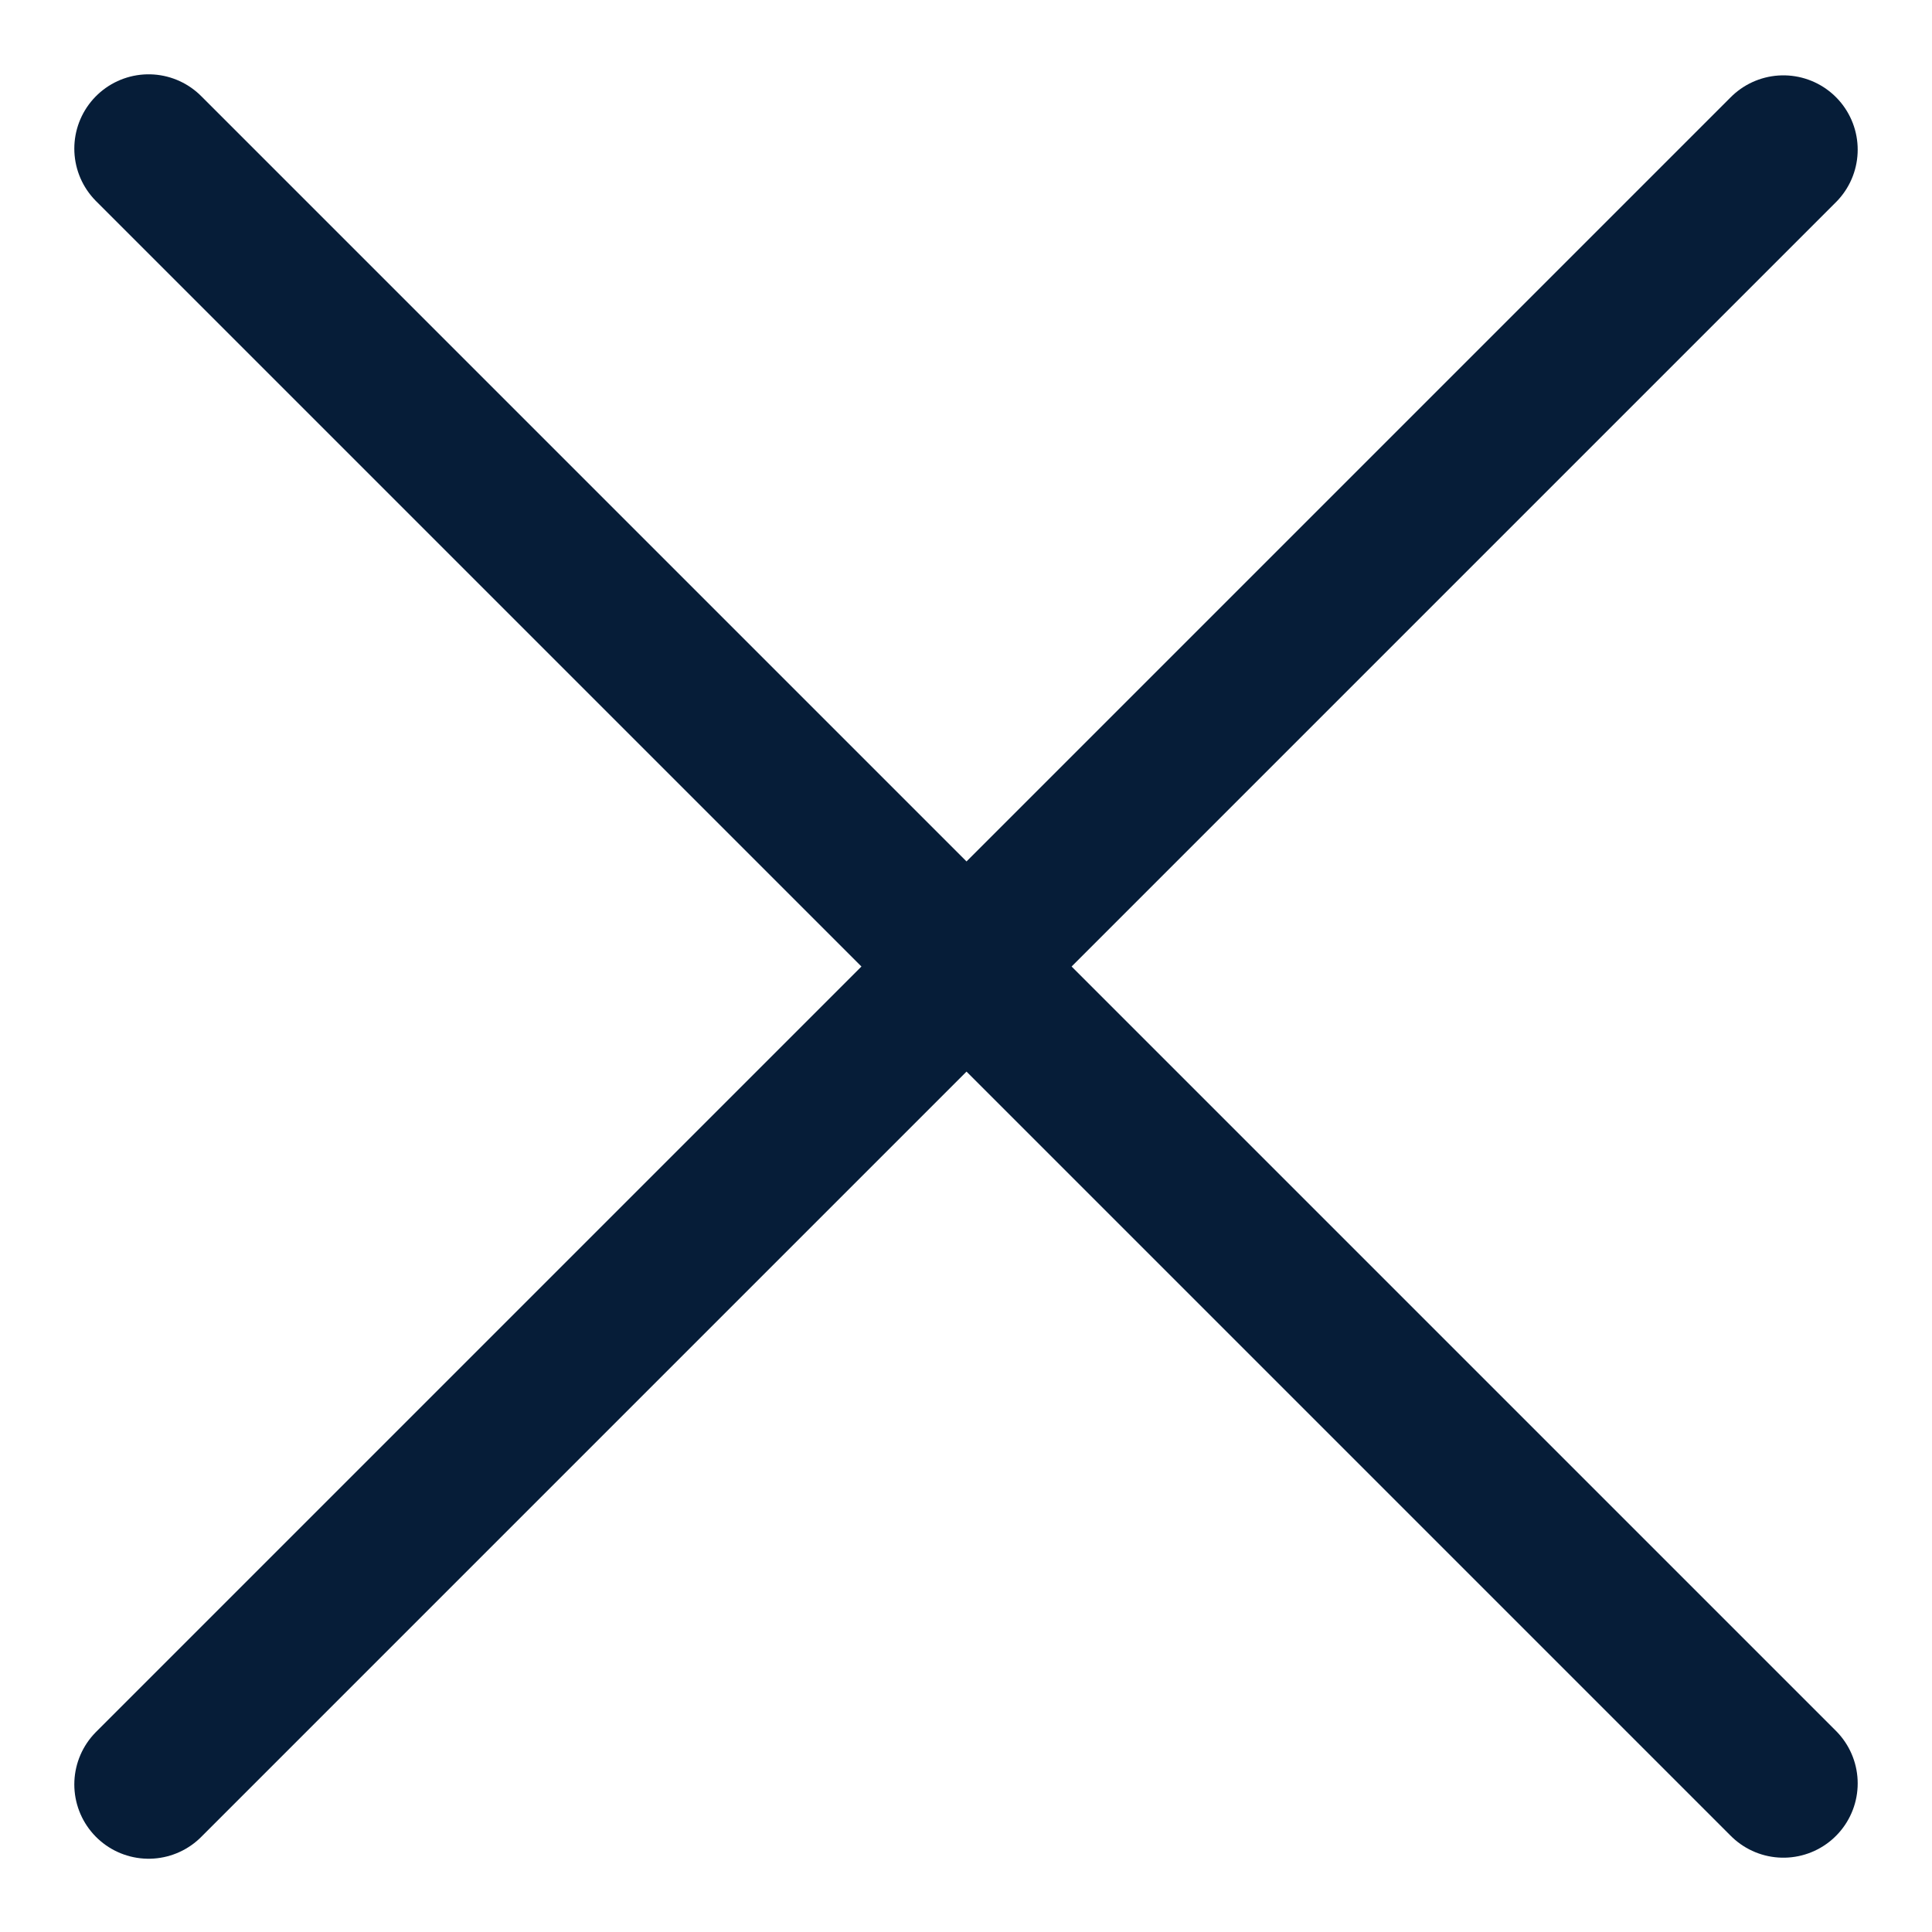
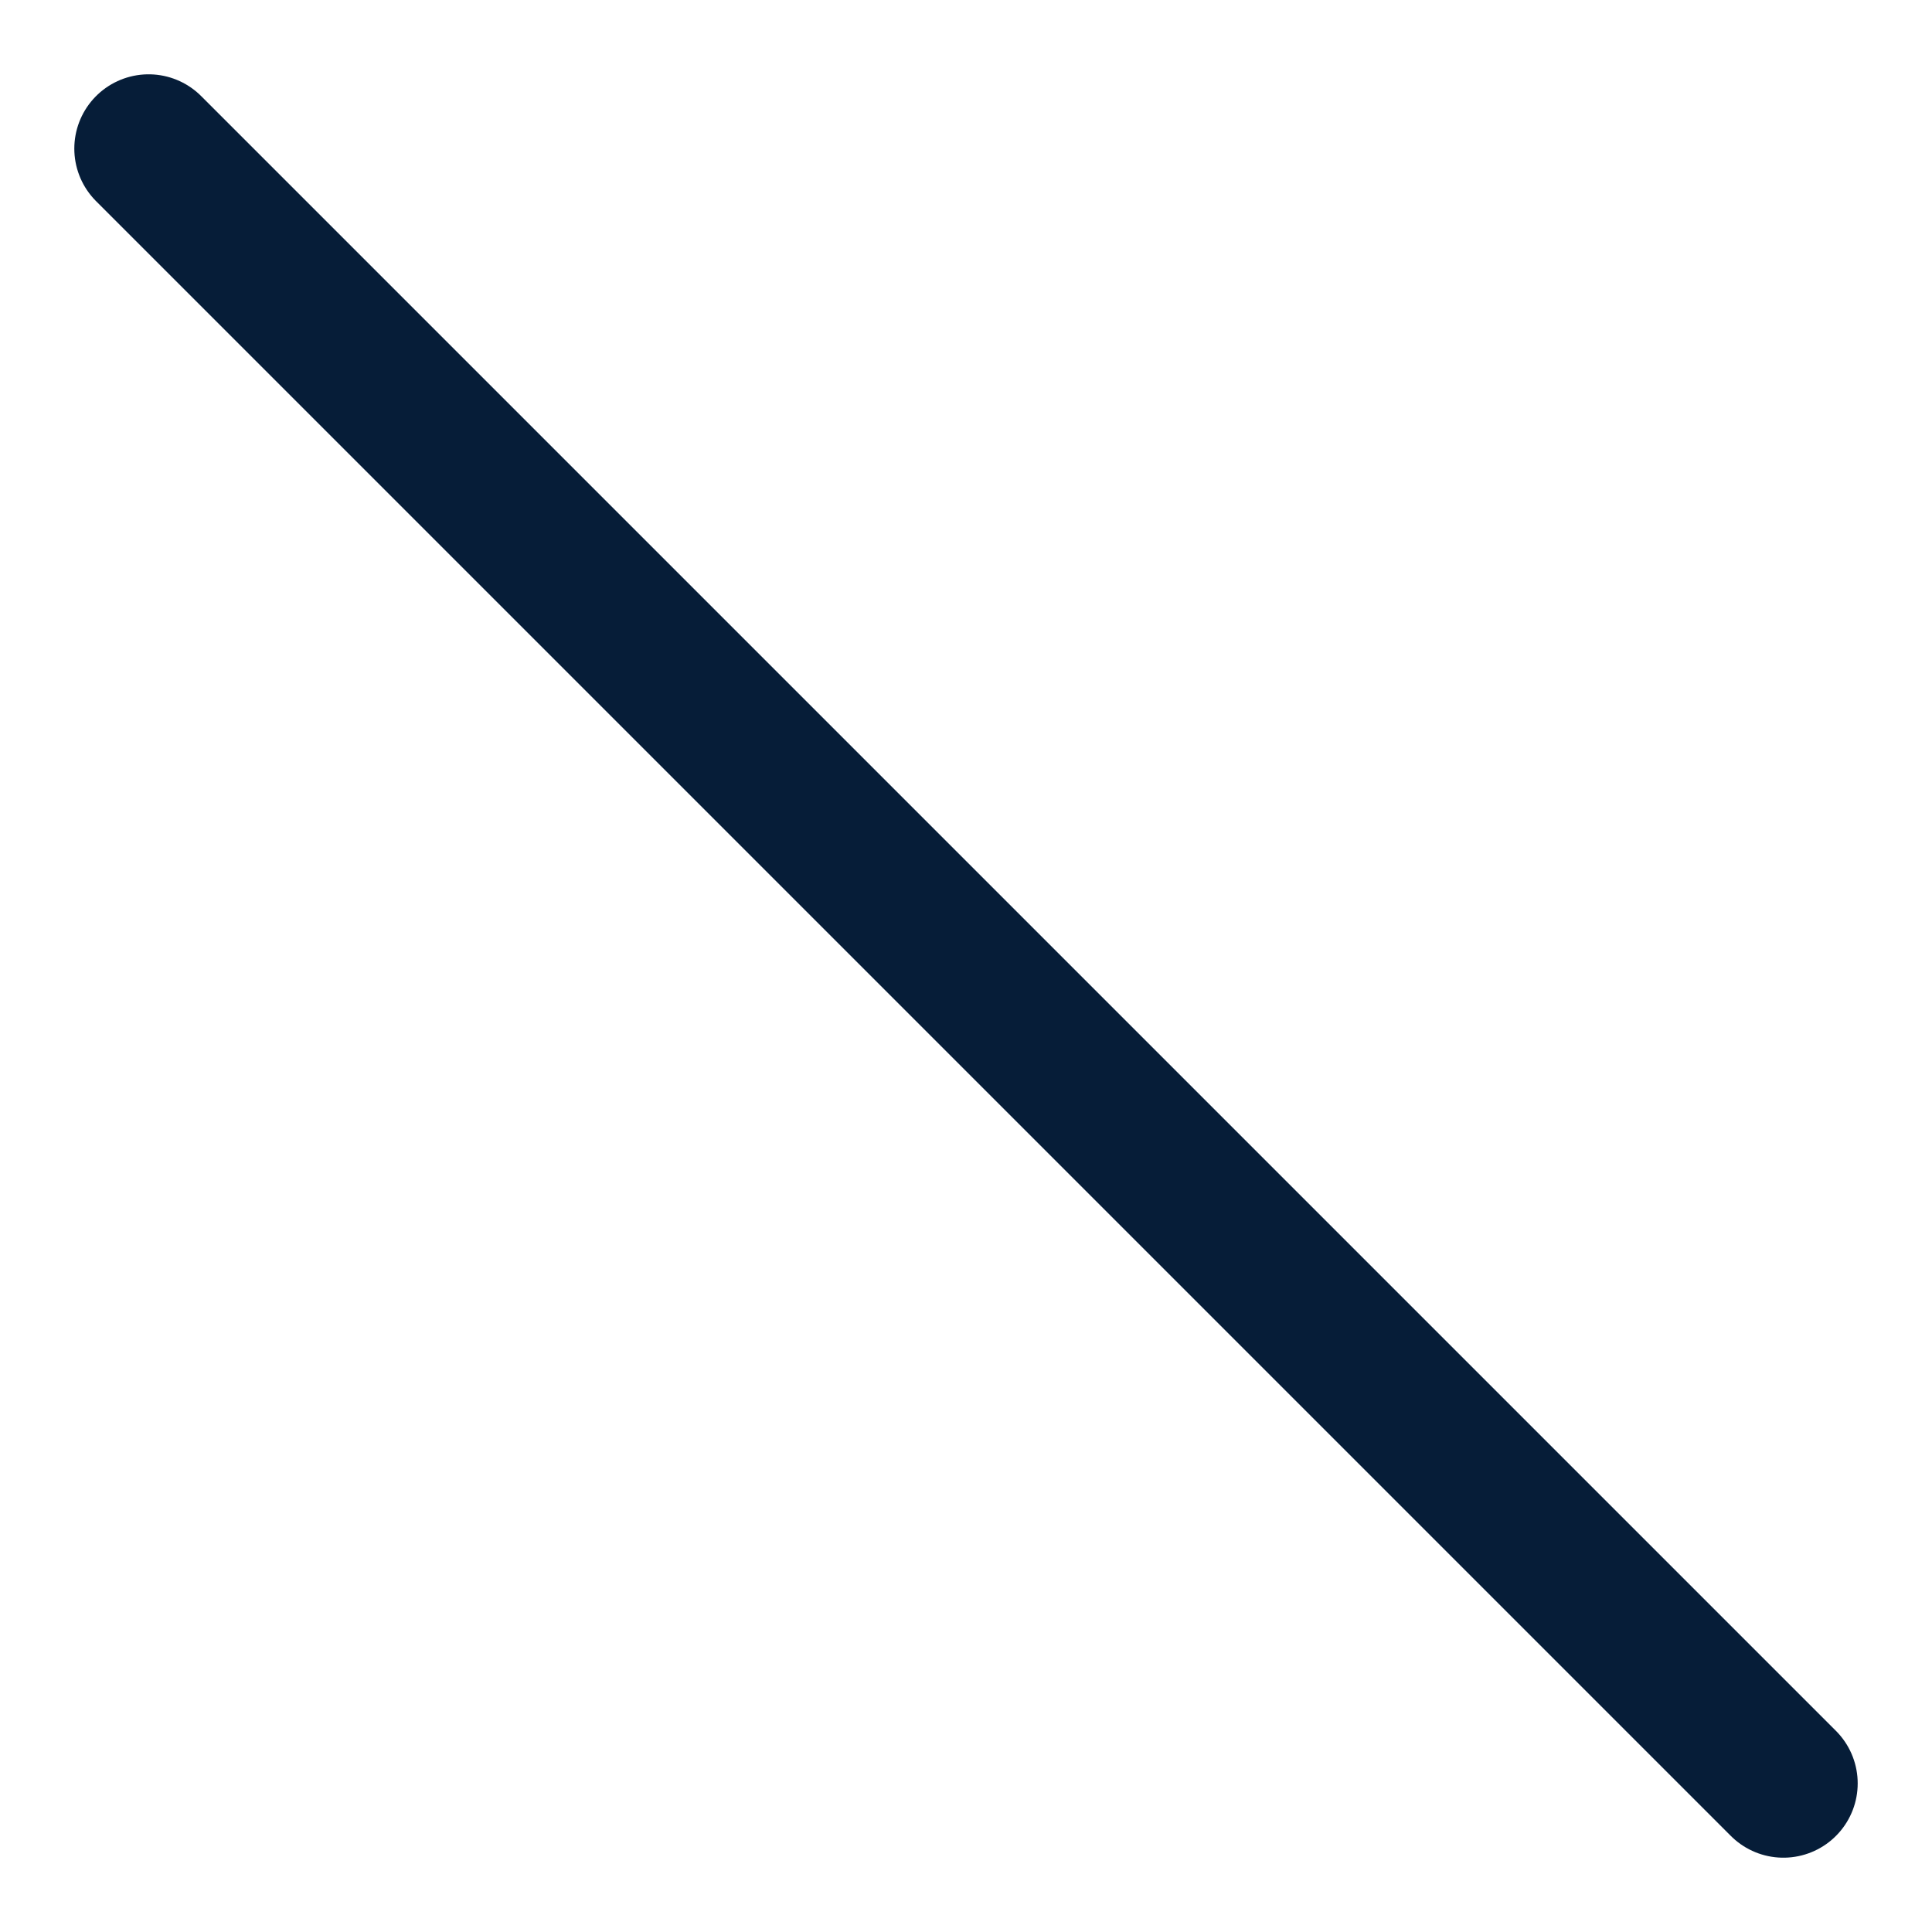
<svg xmlns="http://www.w3.org/2000/svg" width="13" height="13" viewBox="0 0 13 13" fill="none">
  <path d="M1 1L12 12" stroke="#061D38" stroke-linecap="round" />
-   <path d="M12 1.007L1 12.007" stroke="#061D38" stroke-linecap="round" />
</svg>